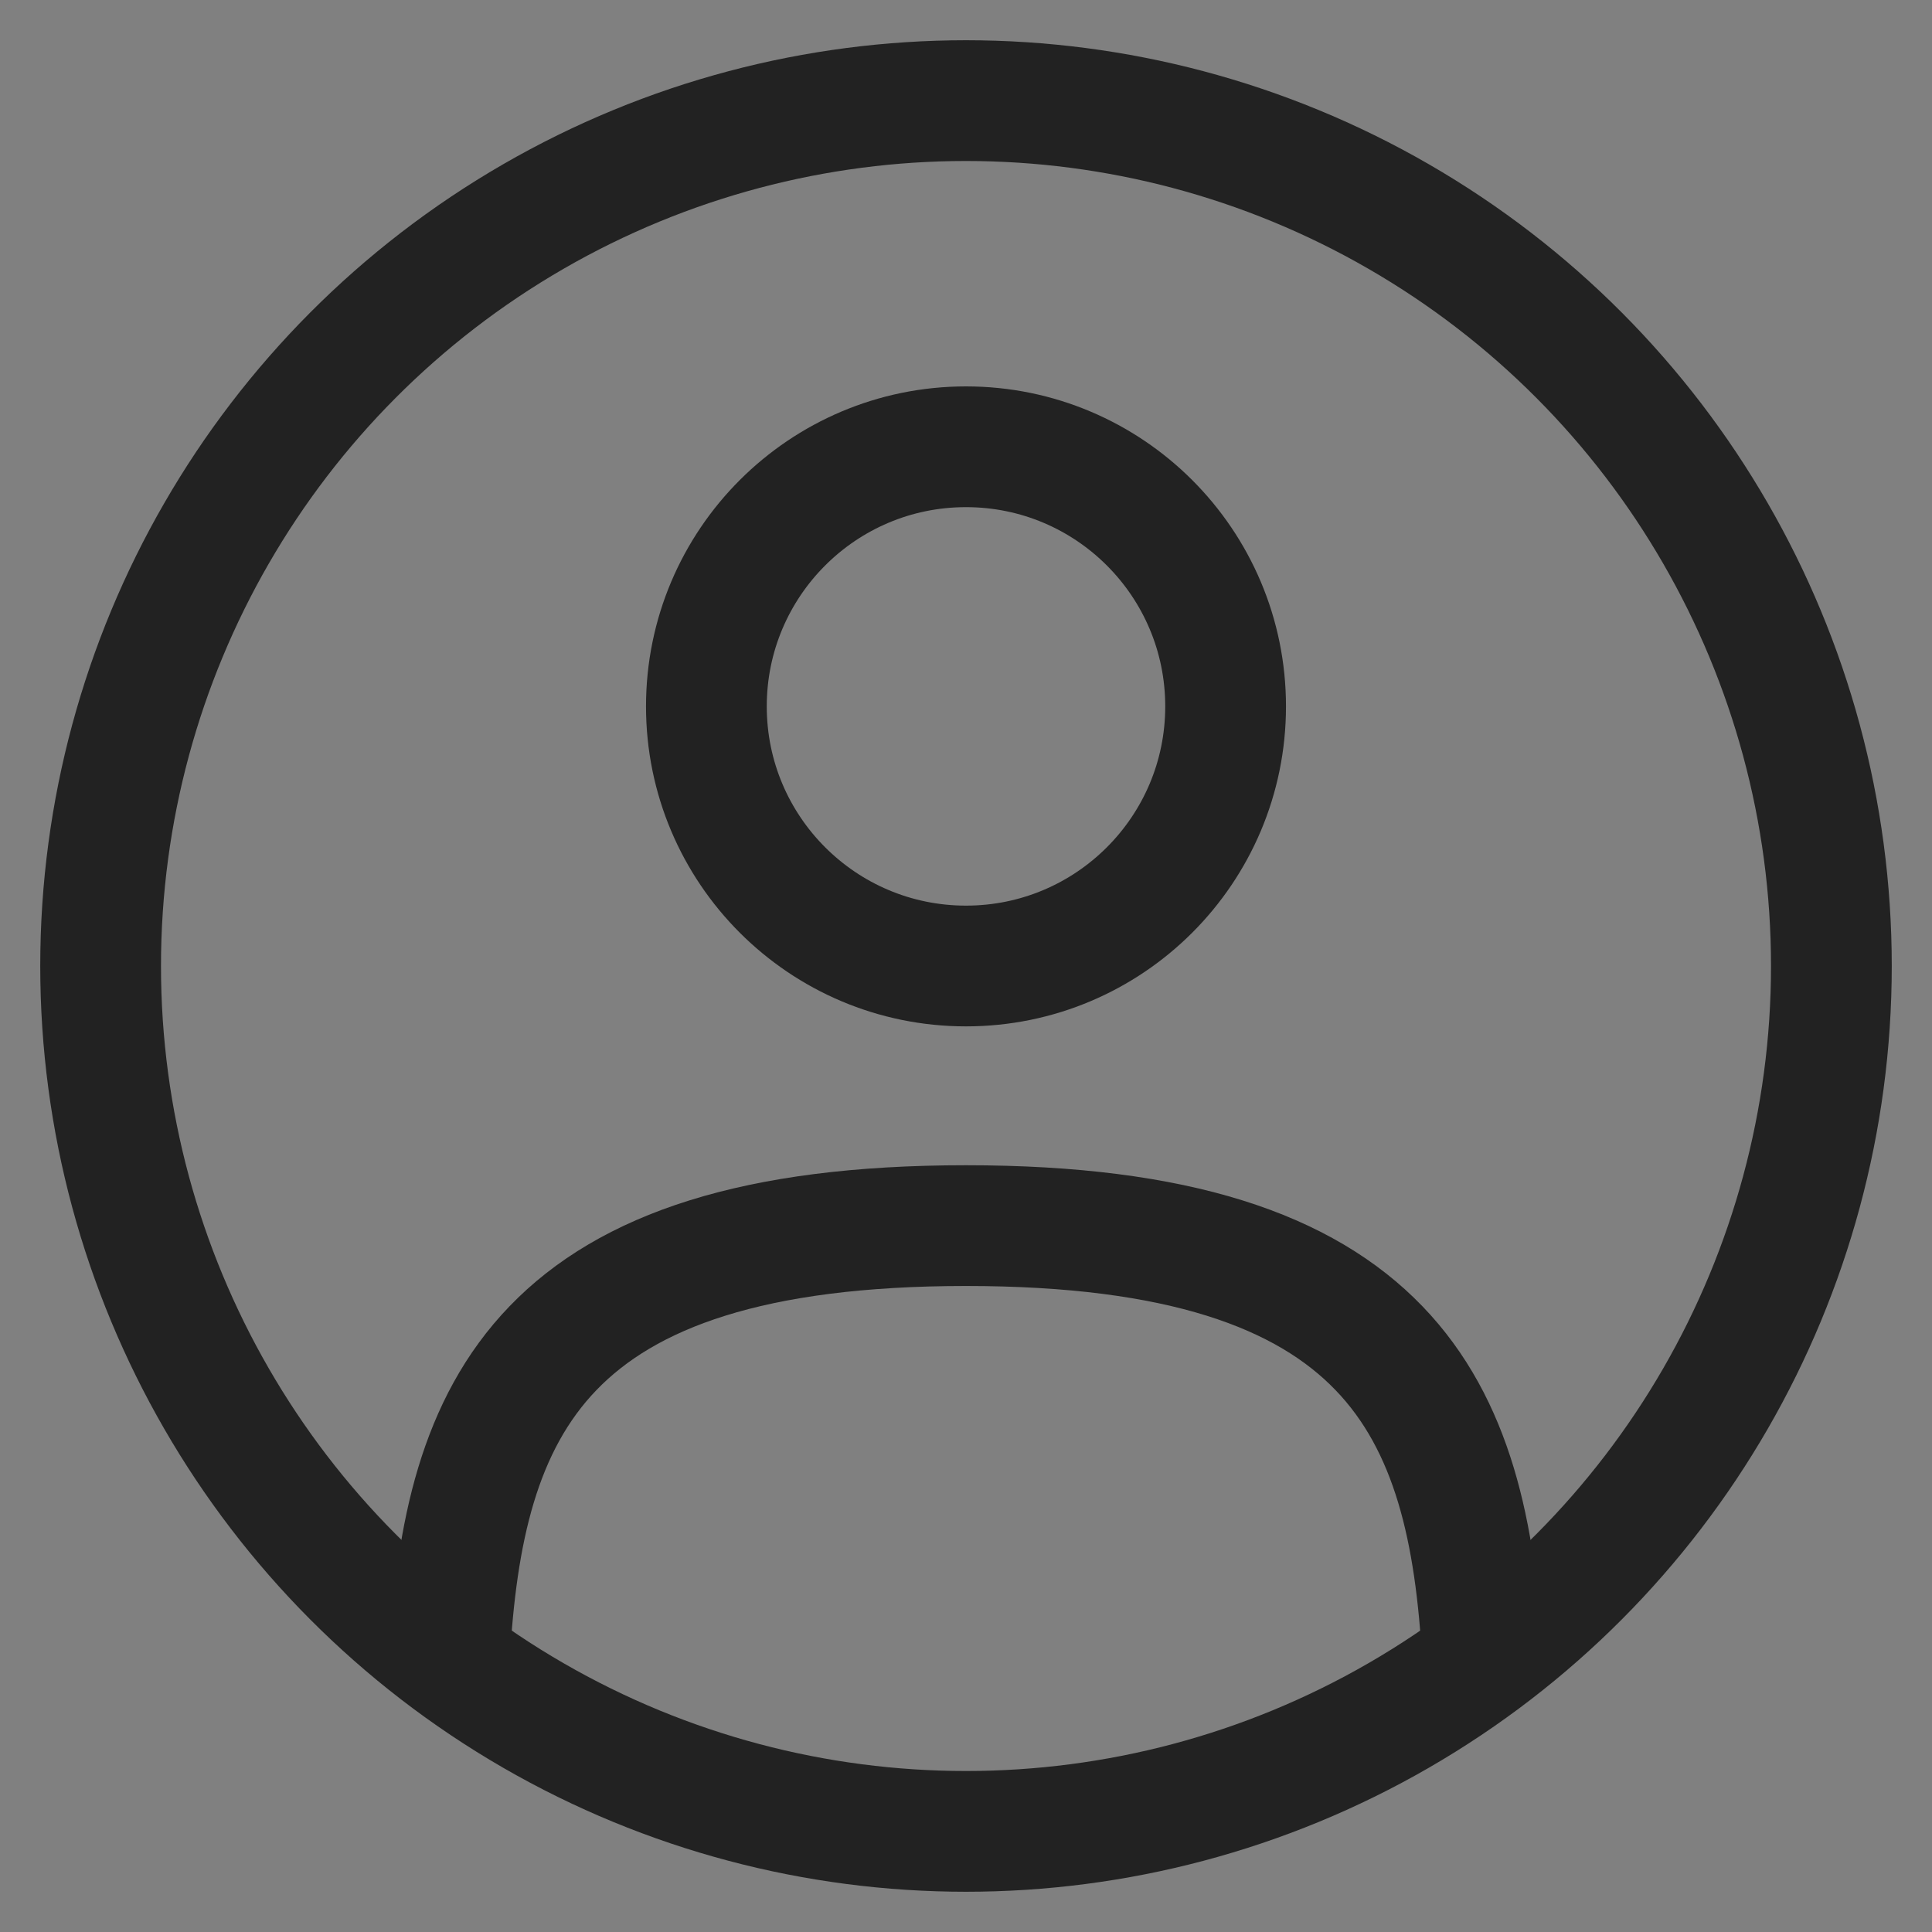
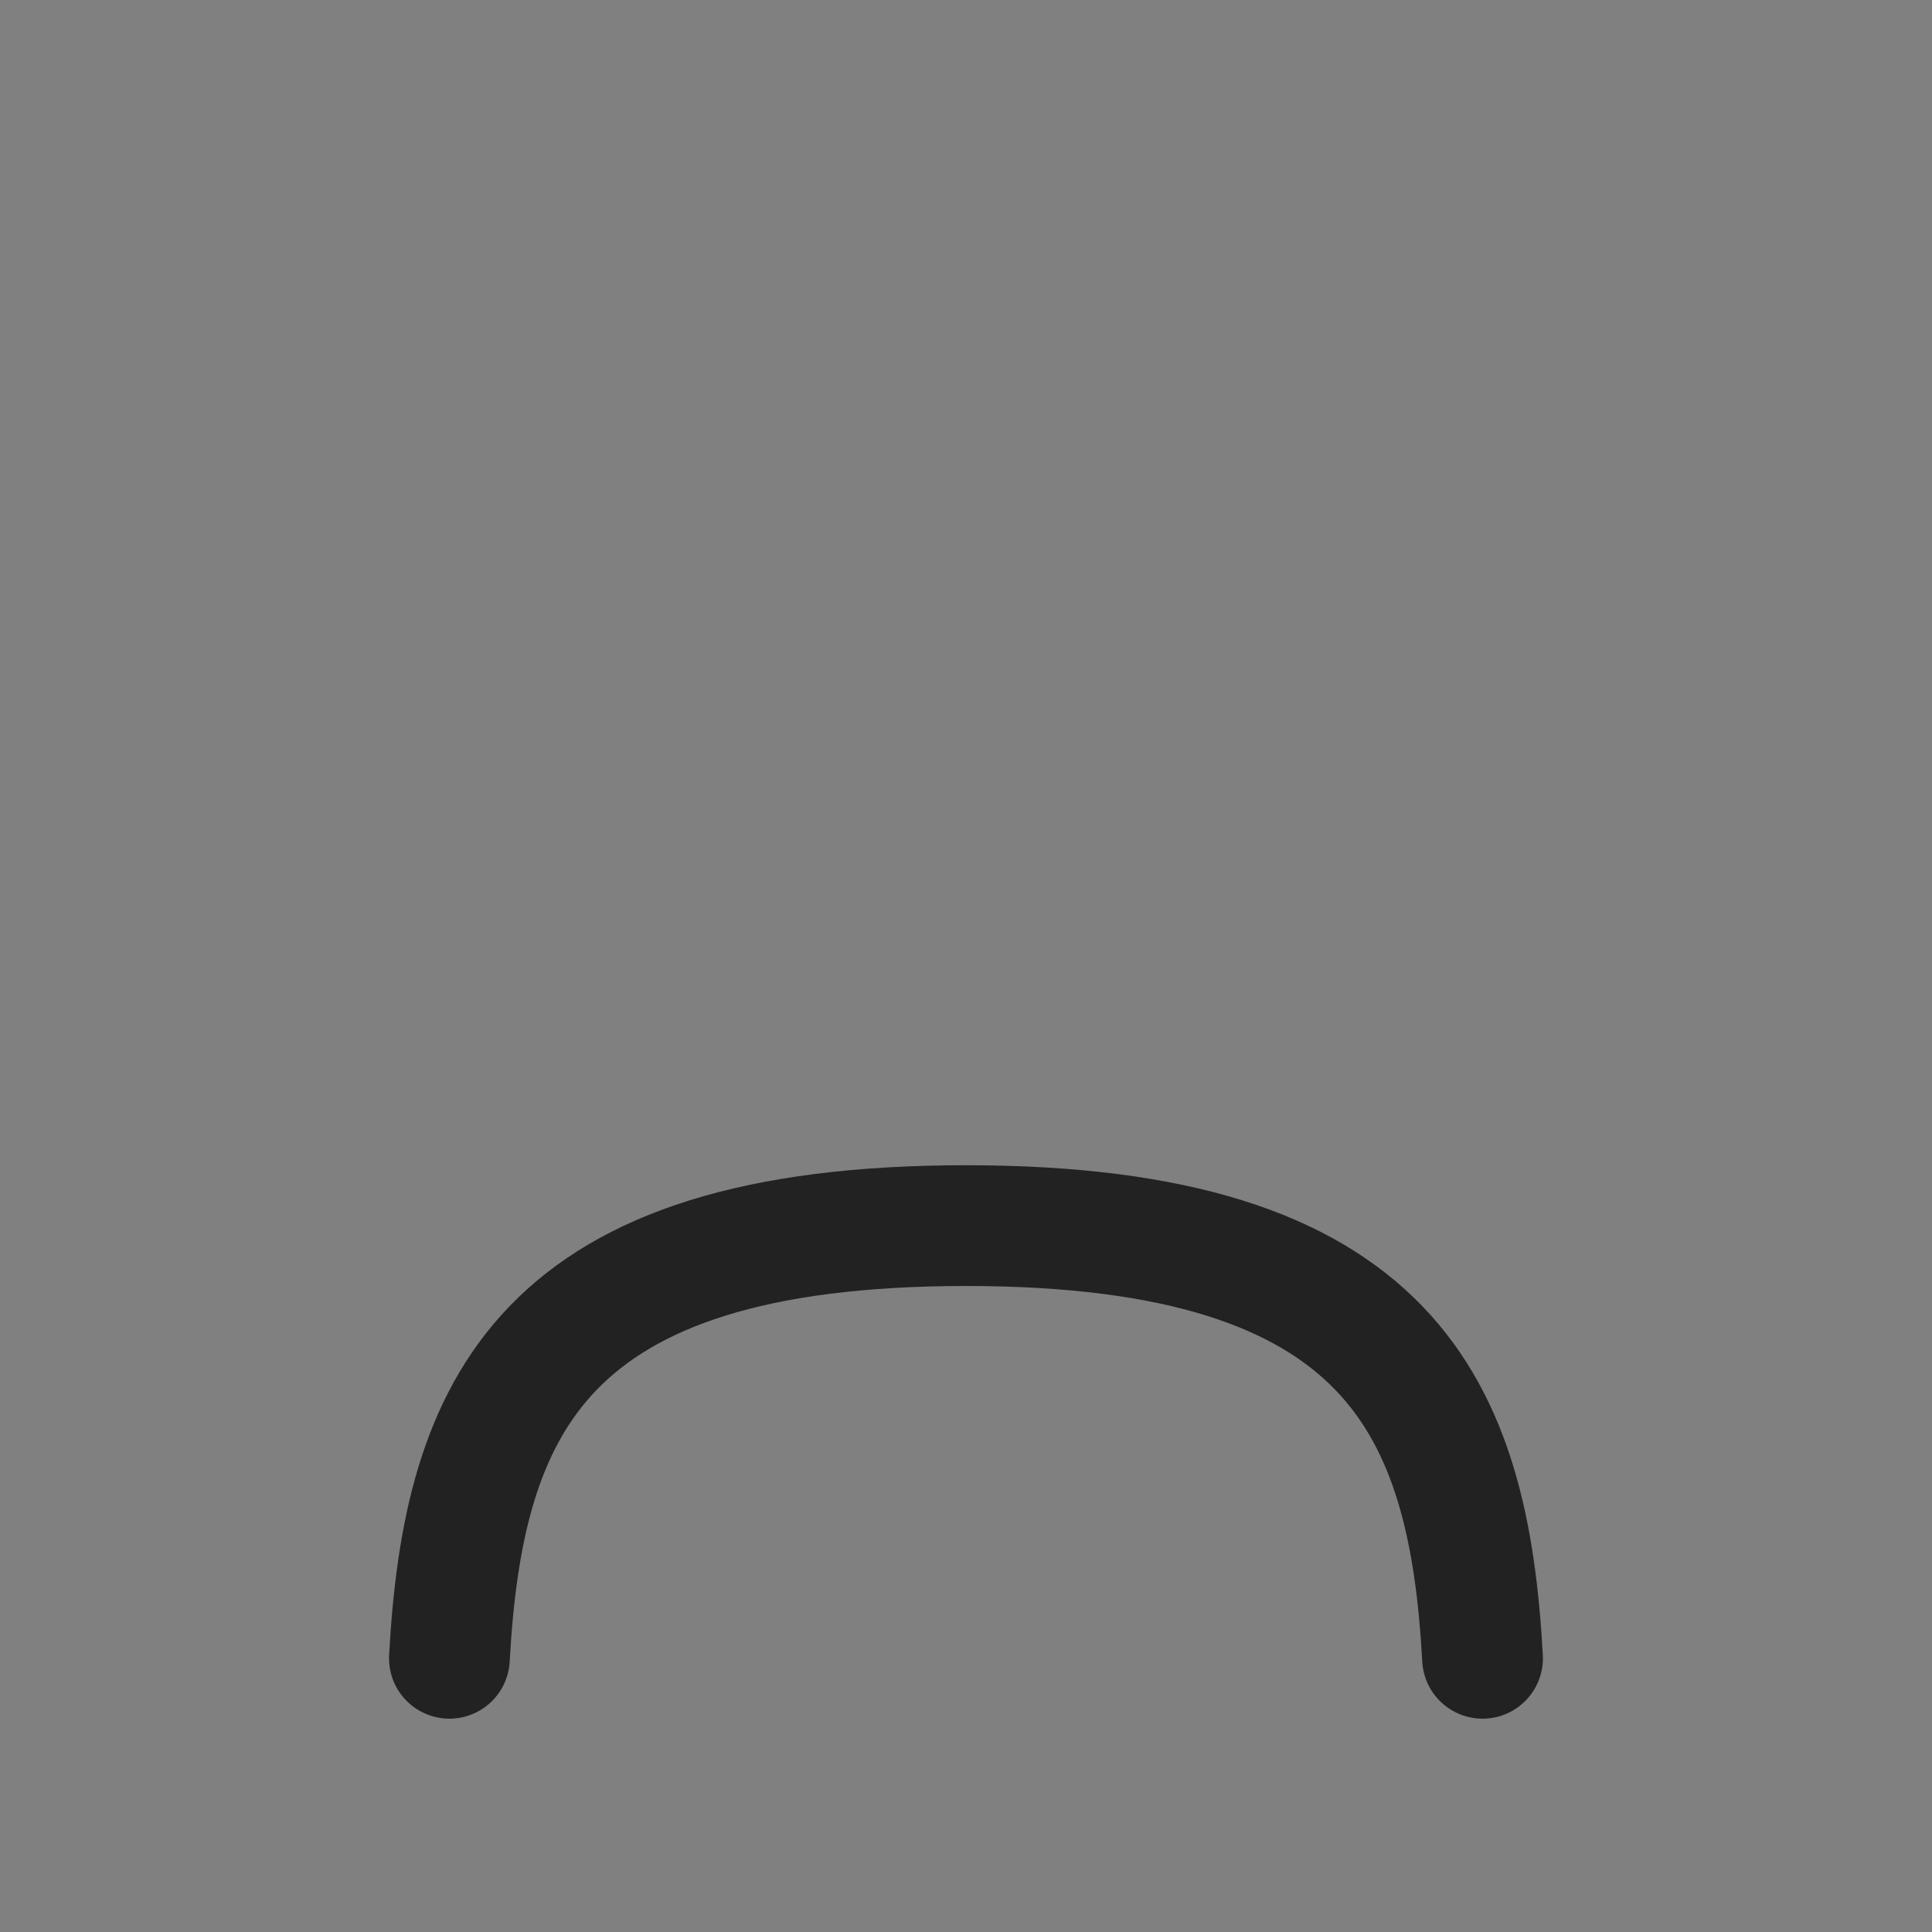
<svg xmlns="http://www.w3.org/2000/svg" width="64" height="64" fill="none">
  <rect width="100%" height="100%" fill="#808080" stroke="none" />
  <g id="Layer_1">
    <title>Layer 1</title>
    <g id="svg_1">
      <g id="svg_4">
        <title>Layer 1</title>
      </g>
    </g>
-     <path id="svg_2" d="m203.98,119.154l0.569,0l0.176,-0.541l0.176,0.541l0.569,0l-0.46,0.334l0.176,0.541l-0.46,-0.334l-0.46,0.334l0.176,-0.541l-0.46,-0.334z" stroke="#000" fill="#fff" />
-     <circle stroke="#222222" stroke-width="4" r="8.6" cy="23.4" cx="32" />
-     <circle stroke="#222222" stroke-width="4" r="28.667" cy="32" cx="32" />
+     <path id="svg_2" d="m203.98,119.154l0.569,0l0.176,-0.541l0.176,0.541l0.569,0l-0.46,0.334l-0.46,-0.334l-0.46,0.334l0.176,-0.541l-0.46,-0.334z" stroke="#000" fill="#fff" />
    <path stroke="#222222" stroke-linecap="round" stroke-width="4" d="m49.111,54.933c-0.456,-8.289 -2.994,-14.333 -17.112,-14.333c-14.117,0 -16.655,6.044 -17.112,14.333" />
  </g>
</svg>